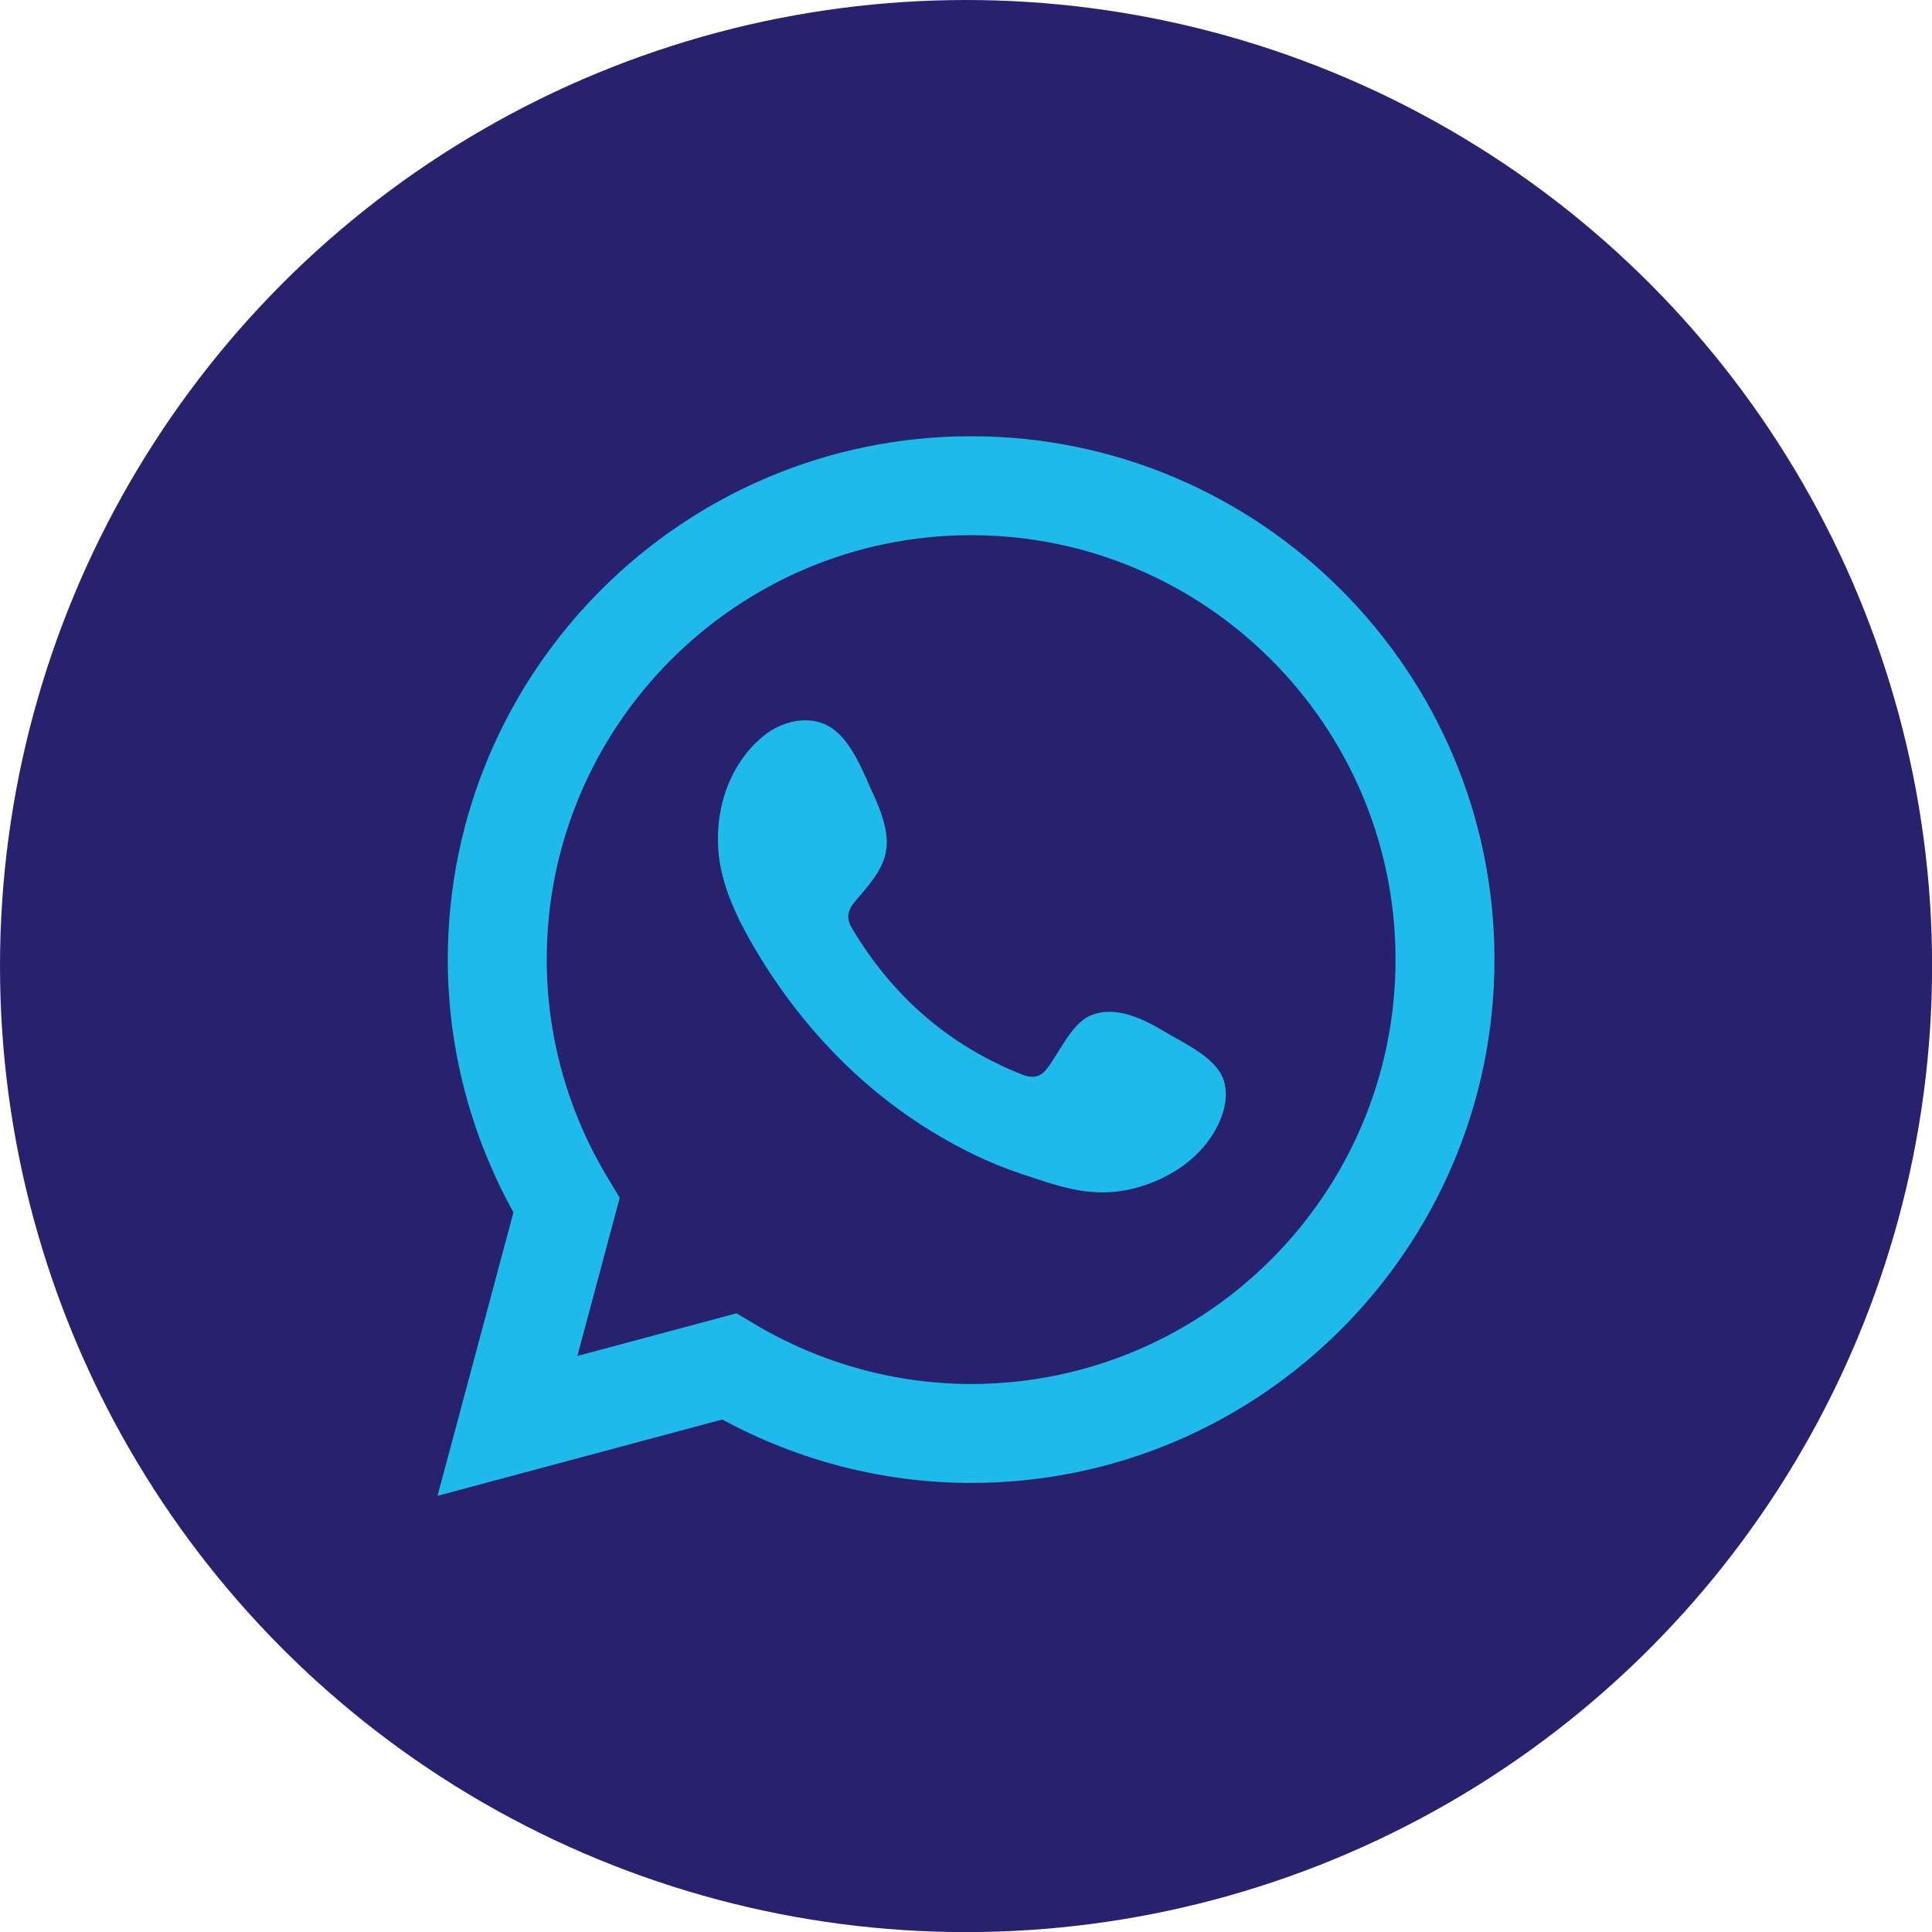
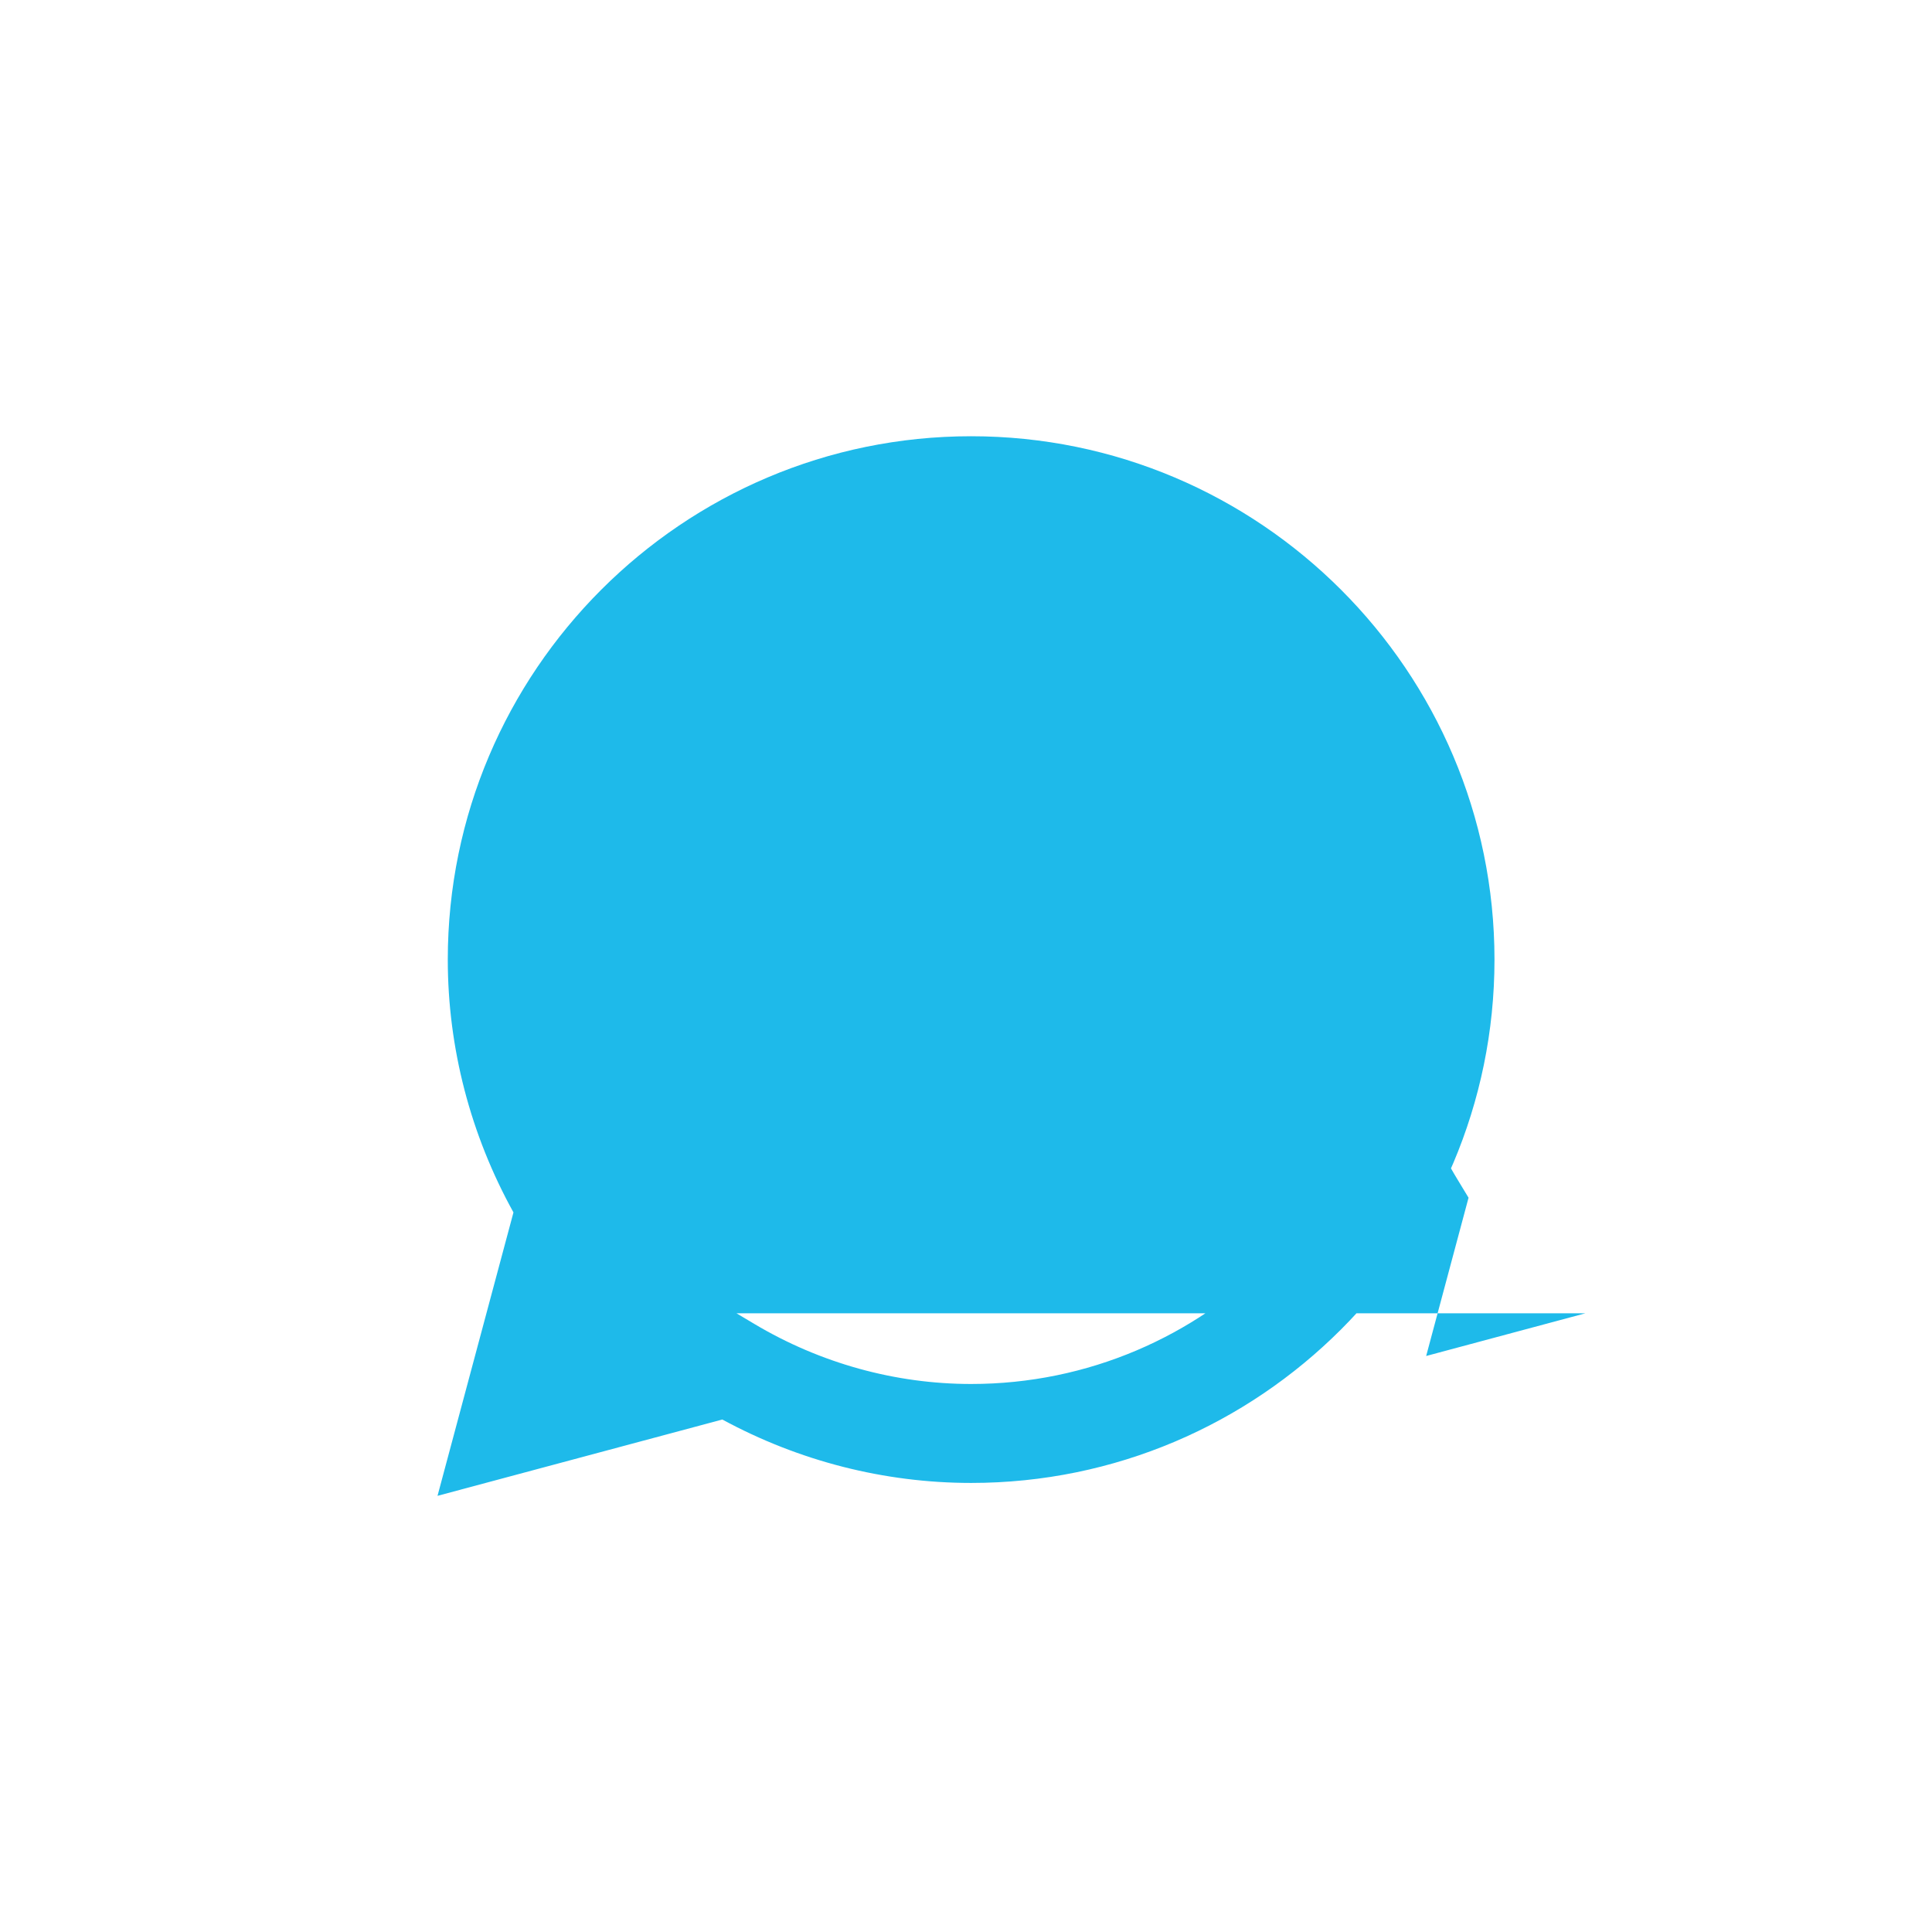
<svg xmlns="http://www.w3.org/2000/svg" viewBox="0 0 197.39 197.39" data-name="Layer 2" id="Layer_2">
  <defs>
    <style>
      .cls-1 {
        fill: #28216e;
      }

      .cls-2, .cls-3 {
        fill: #1ebaea;
      }

      .cls-3 {
        fill-rule: evenodd;
      }
    </style>
  </defs>
  <g data-name="Layer 1" id="Layer_1-2">
    <g>
-       <circle r="98.7" cy="98.7" cx="98.7" class="cls-1" />
      <g>
-         <path d="M44.7,152.83l7.76-28.96c-4.39-7.93-6.71-16.81-6.71-25.83,0-29.48,23.99-53.47,53.47-53.47s53.47,23.99,53.47,53.47-23.99,53.47-53.47,53.47c-8.85,0-17.59-2.23-25.42-6.48l-29.11,7.8ZM75.25,134.18l1.83,1.09c6.73,4.01,14.39,6.13,22.14,6.13,23.91,0,43.36-19.45,43.36-43.36s-19.45-43.36-43.36-43.36-43.36,19.45-43.36,43.36c0,7.9,2.19,15.67,6.34,22.48l1.12,1.85-4.33,16.17,16.26-4.36Z" class="cls-2" />
+         <path d="M44.7,152.83l7.76-28.96c-4.39-7.93-6.71-16.81-6.71-25.83,0-29.48,23.99-53.47,53.47-53.47s53.47,23.99,53.47,53.47-23.99,53.47-53.47,53.47c-8.85,0-17.59-2.23-25.42-6.48l-29.11,7.8ZM75.25,134.18l1.83,1.09c6.73,4.01,14.39,6.13,22.14,6.13,23.91,0,43.36-19.45,43.36-43.36c0,7.9,2.19,15.67,6.34,22.48l1.12,1.85-4.33,16.17,16.26-4.36Z" class="cls-2" />
        <path d="M119.11,105.47c-2.2-1.32-5.07-2.79-7.66-1.73-1.99.81-3.26,3.93-4.55,5.52-.66.82-1.45.94-2.47.53-7.47-2.97-13.19-7.96-17.31-14.83-.7-1.07-.57-1.91.27-2.9,1.25-1.47,2.81-3.13,3.14-5.11.34-1.97-.59-4.28-1.41-6.04-1.04-2.25-2.21-5.45-4.46-6.72-2.07-1.17-4.8-.51-6.64.99-3.18,2.59-4.72,6.65-4.67,10.68.01,1.14.15,2.28.42,3.39.64,2.66,1.87,5.13,3.25,7.49,1.04,1.78,2.17,3.5,3.39,5.16,3.99,5.42,8.96,10.14,14.72,13.66,2.87,1.76,5.97,3.3,9.18,4.36,3.6,1.19,6.8,2.42,10.68,1.69,4.07-.77,8.07-3.29,9.69-7.2.48-1.16.72-2.45.45-3.68-.55-2.53-3.98-4.04-6.03-5.26Z" class="cls-3" />
      </g>
    </g>
  </g>
</svg>